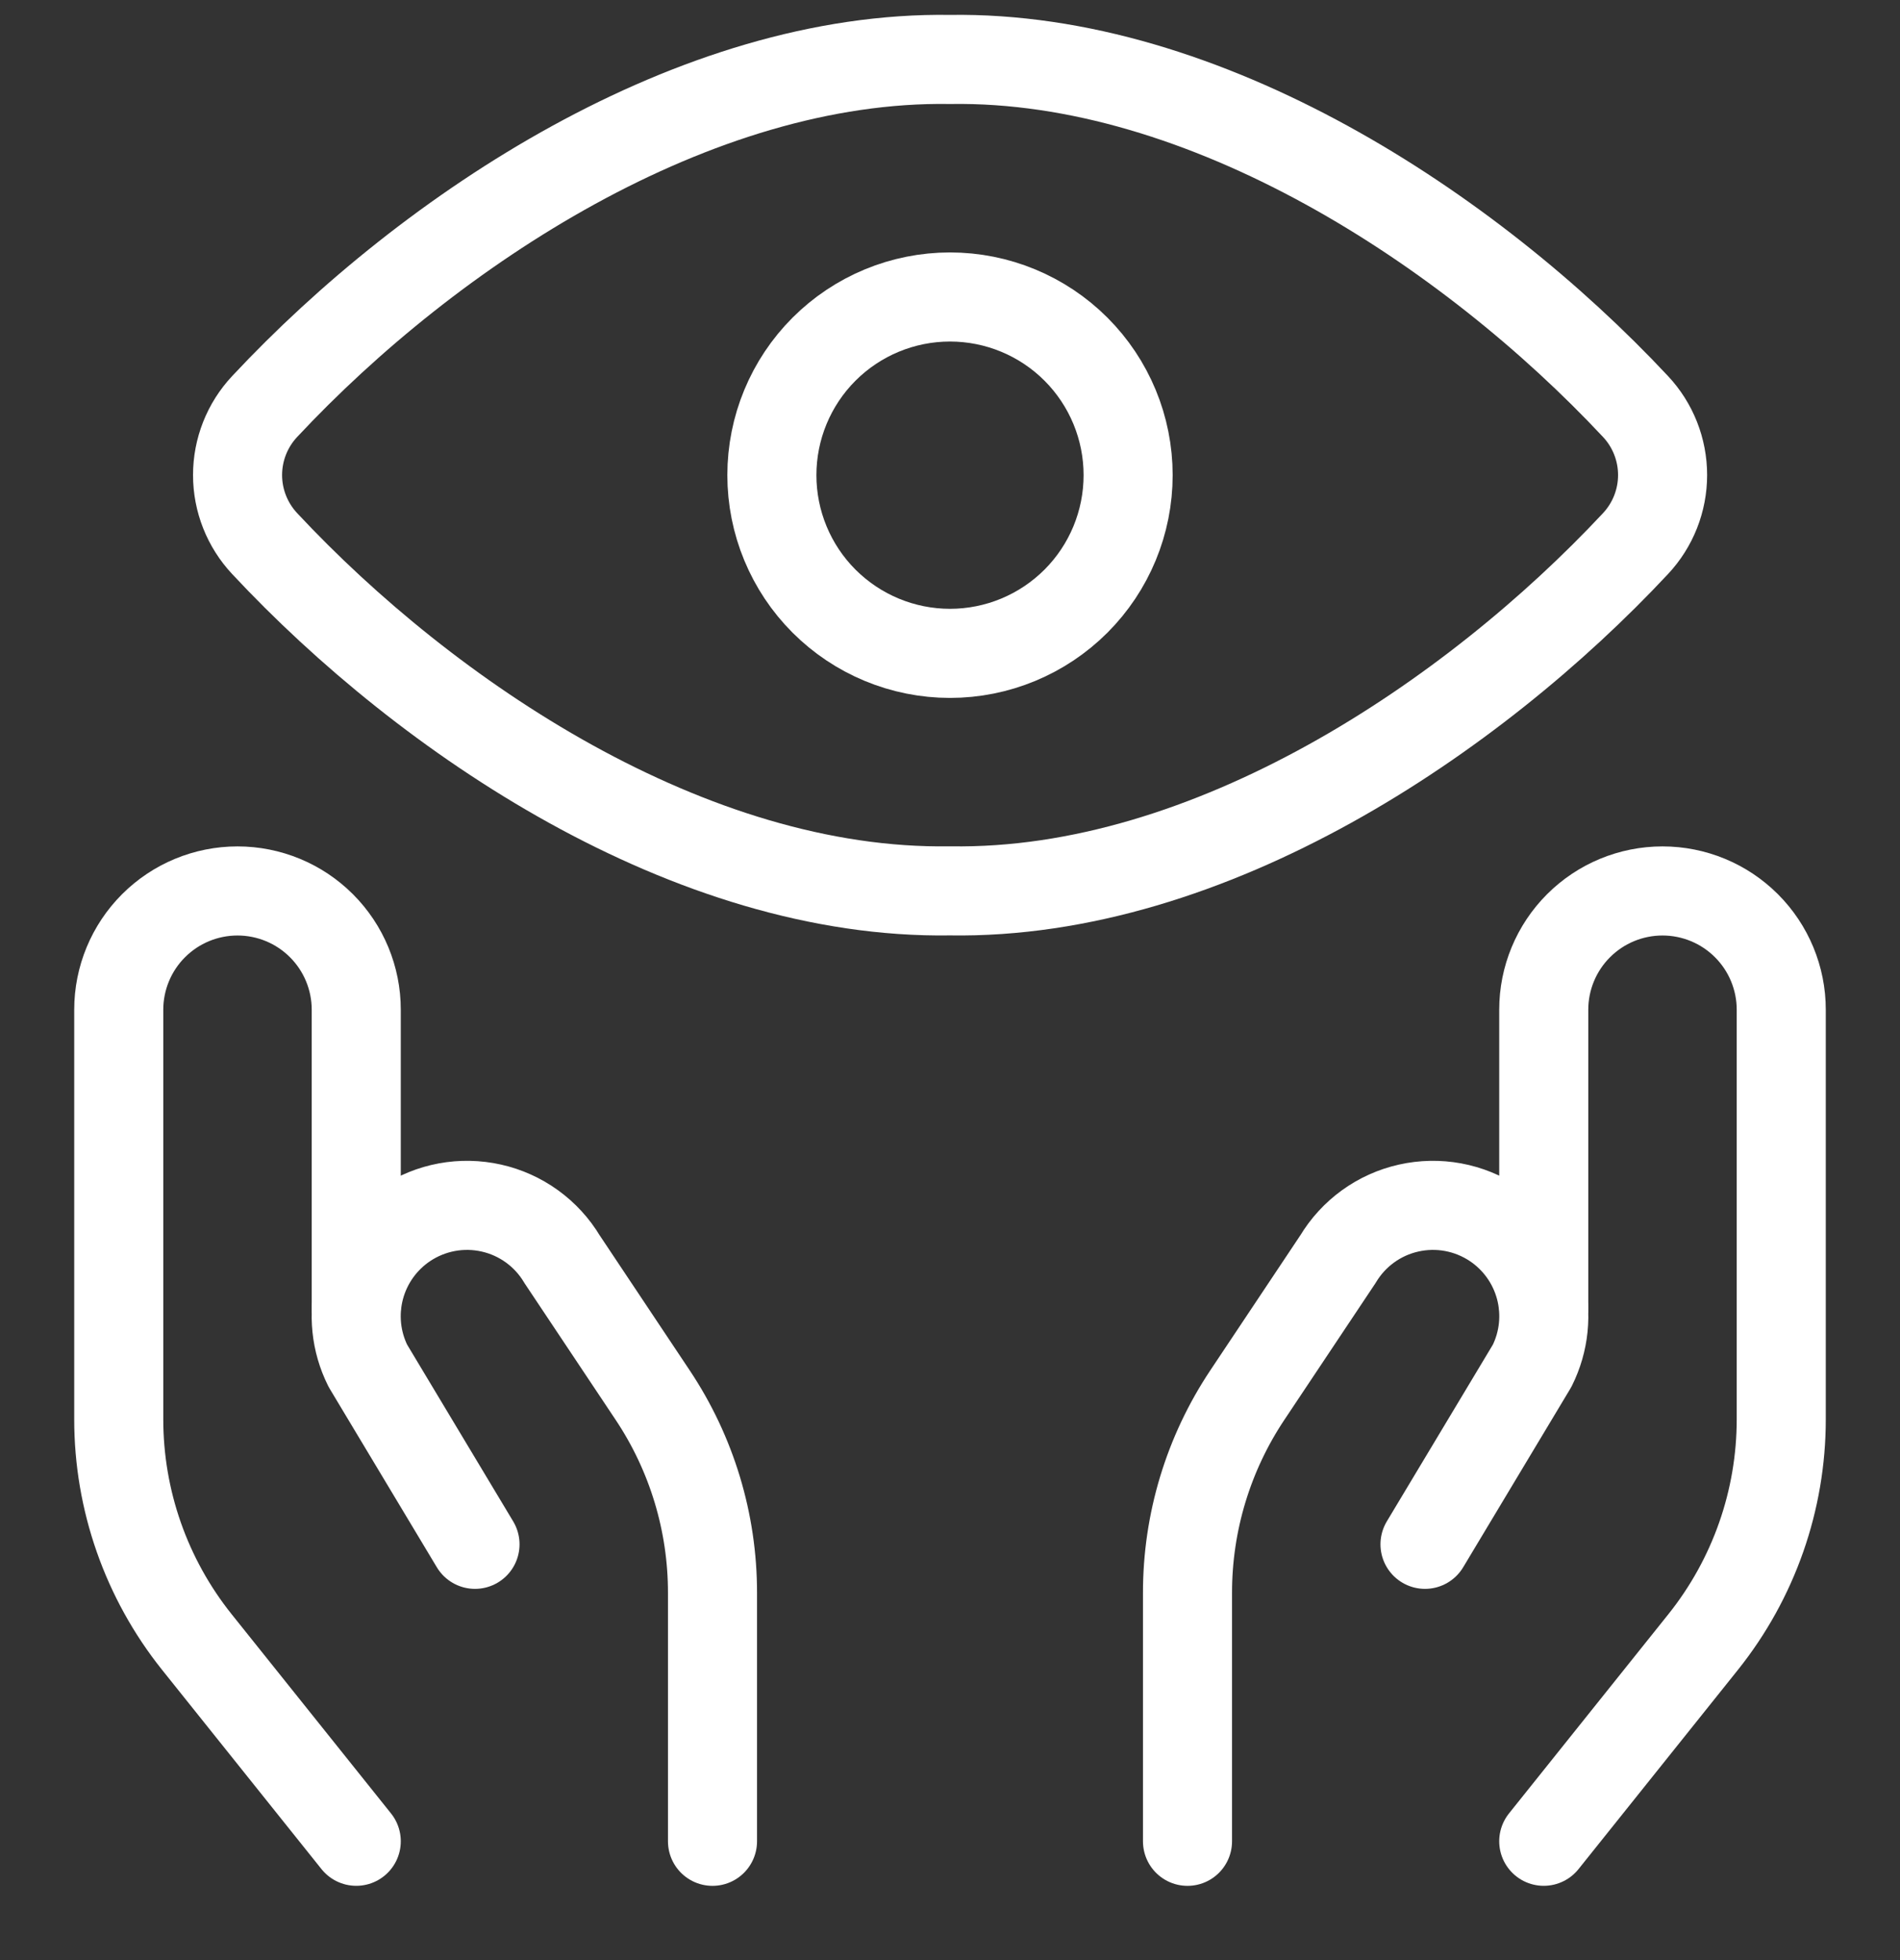
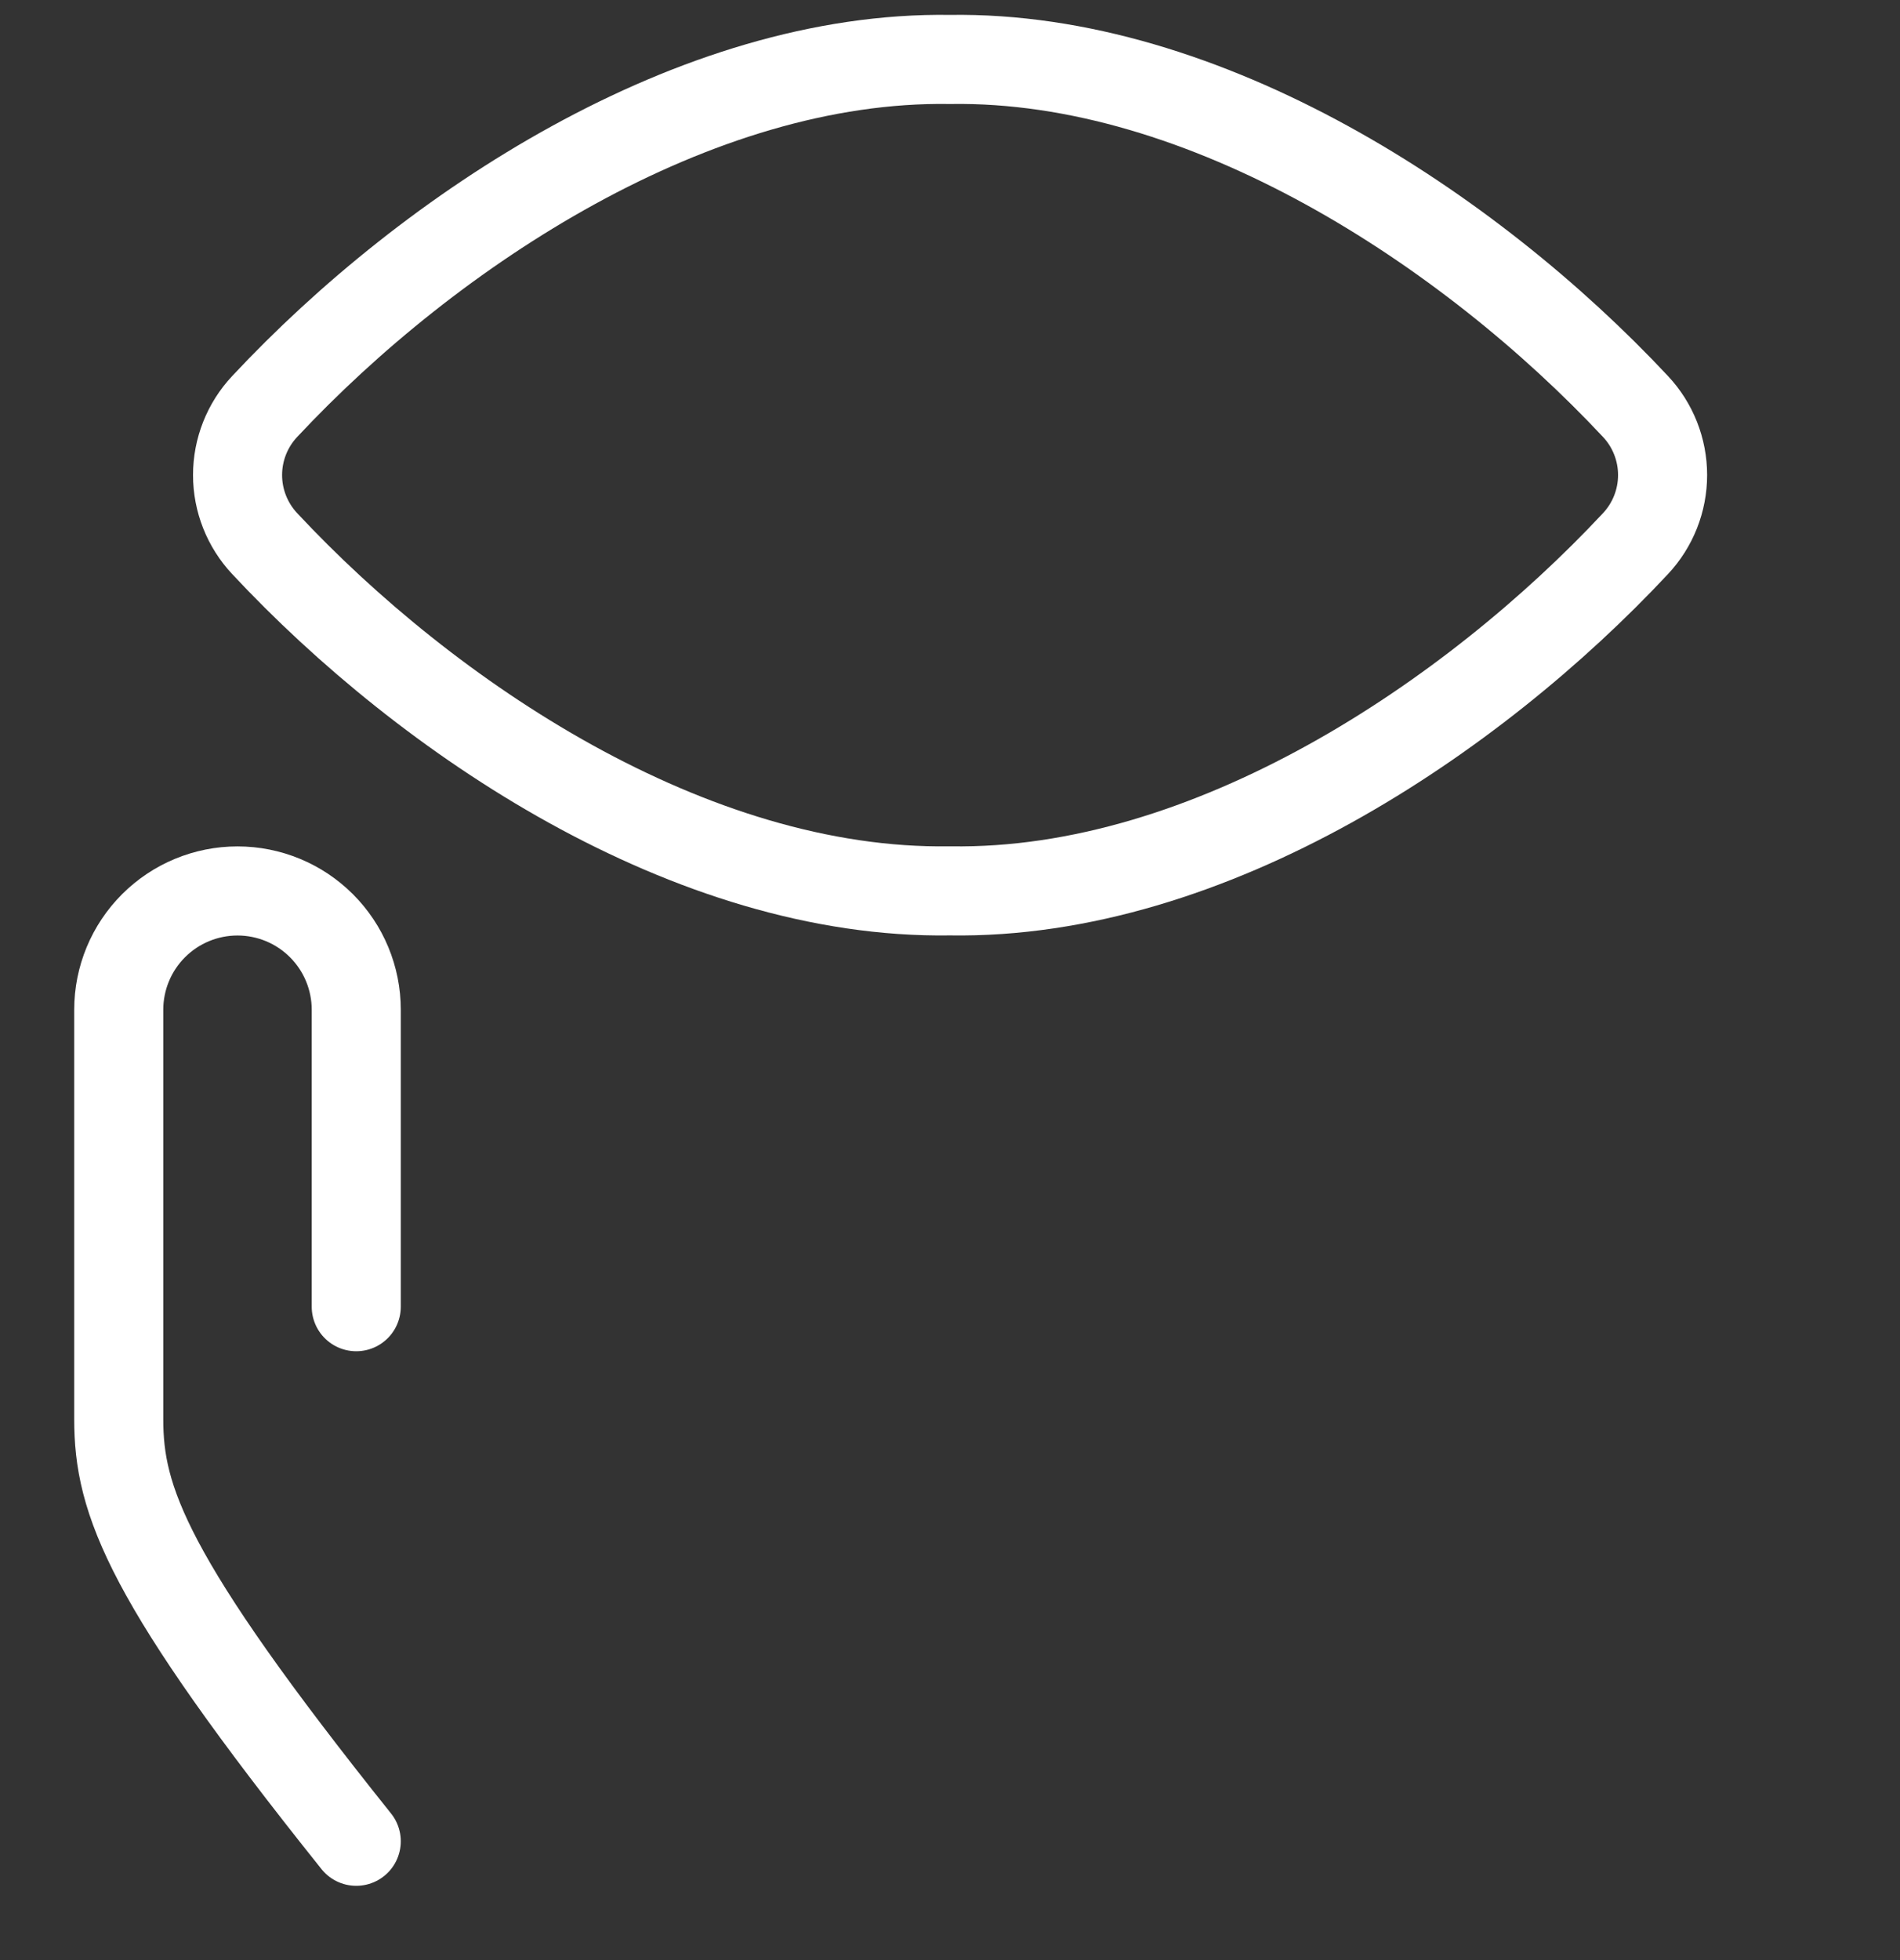
<svg xmlns="http://www.w3.org/2000/svg" width="64" height="66" viewBox="0 0 64 66" fill="none">
  <rect x="0" y="0" width="64" height="66" fill="#333333" stroke="none" />
-   <path d="M12 61.999L6.629 55.288C4.927 53.159 3.999 50.514 4 47.789V33.999C4 32.939 4.421 31.921 5.172 31.171C5.922 30.421 6.939 30 8 30V30C9.061 30 10.078 30.421 10.828 31.171C11.579 31.921 12 32.939 12 33.999V43.999" stroke="white" stroke-width="3" stroke-linecap="round" stroke-linejoin="round" />
-   <path d="M24 62V53.637C24.002 51.264 23.3 48.944 21.981 46.97L18.933 42.4C18.674 41.966 18.328 41.59 17.919 41.294C17.509 40.998 17.044 40.788 16.551 40.678C16.058 40.567 15.548 40.557 15.051 40.649C14.555 40.741 14.082 40.933 13.661 41.213V41.213C12.904 41.718 12.357 42.481 12.123 43.361C11.89 44.24 11.985 45.175 12.392 45.989L16 52" stroke="white" stroke-width="3" stroke-linecap="round" stroke-linejoin="round" />
-   <path d="M52 61.999L57.371 55.288C59.073 53.159 60.001 50.514 60 47.789V33.999C60 32.939 59.579 31.921 58.828 31.171C58.078 30.421 57.061 30 56 30C54.939 30 53.922 30.421 53.172 31.171C52.421 31.921 52 32.939 52 33.999V43.999" stroke="white" stroke-width="3" stroke-linecap="round" stroke-linejoin="round" />
-   <path d="M40 62V53.637C39.998 51.264 40.7 48.944 42.019 46.97L45.067 42.4C45.327 41.966 45.672 41.59 46.081 41.294C46.49 40.998 46.956 40.788 47.449 40.678C47.941 40.567 48.452 40.557 48.949 40.649C49.445 40.741 49.918 40.933 50.339 41.213C51.096 41.718 51.643 42.481 51.877 43.361C52.11 44.24 52.015 45.175 51.608 45.989L48 52" stroke="white" stroke-width="3" stroke-linecap="round" stroke-linejoin="round" />
+   <path d="M12 61.999C4.927 53.159 3.999 50.514 4 47.789V33.999C4 32.939 4.421 31.921 5.172 31.171C5.922 30.421 6.939 30 8 30V30C9.061 30 10.078 30.421 10.828 31.171C11.579 31.921 12 32.939 12 33.999V43.999" stroke="white" stroke-width="3" stroke-linecap="round" stroke-linejoin="round" />
  <path d="M32 2.002C23.4 1.866 14.504 7.709 8.915 13.688C8.329 14.313 8.002 15.138 8.002 15.996C8.002 16.853 8.329 17.678 8.915 18.304C14.384 24.162 23.245 30.133 32 29.997C40.755 30.138 49.616 24.162 55.091 18.304C55.677 17.678 56.003 16.853 56.003 15.996C56.003 15.138 55.677 14.313 55.091 13.688C49.496 7.709 40.6 1.866 32 2.002Z" stroke="white" stroke-width="3" stroke-linecap="round" stroke-linejoin="round" />
-   <path d="M26 15.999C26 17.591 26.632 19.117 27.757 20.242C28.883 21.367 30.409 22 32 22C33.591 22 35.117 21.367 36.243 20.242C37.368 19.117 38 17.591 38 15.999C38 14.408 37.368 12.882 36.243 11.757C35.117 10.632 33.591 10 32 10C30.409 10 28.883 10.632 27.757 11.757C26.632 12.882 26 14.408 26 15.999Z" stroke="white" stroke-width="3" stroke-linecap="round" stroke-linejoin="round" />
</svg>